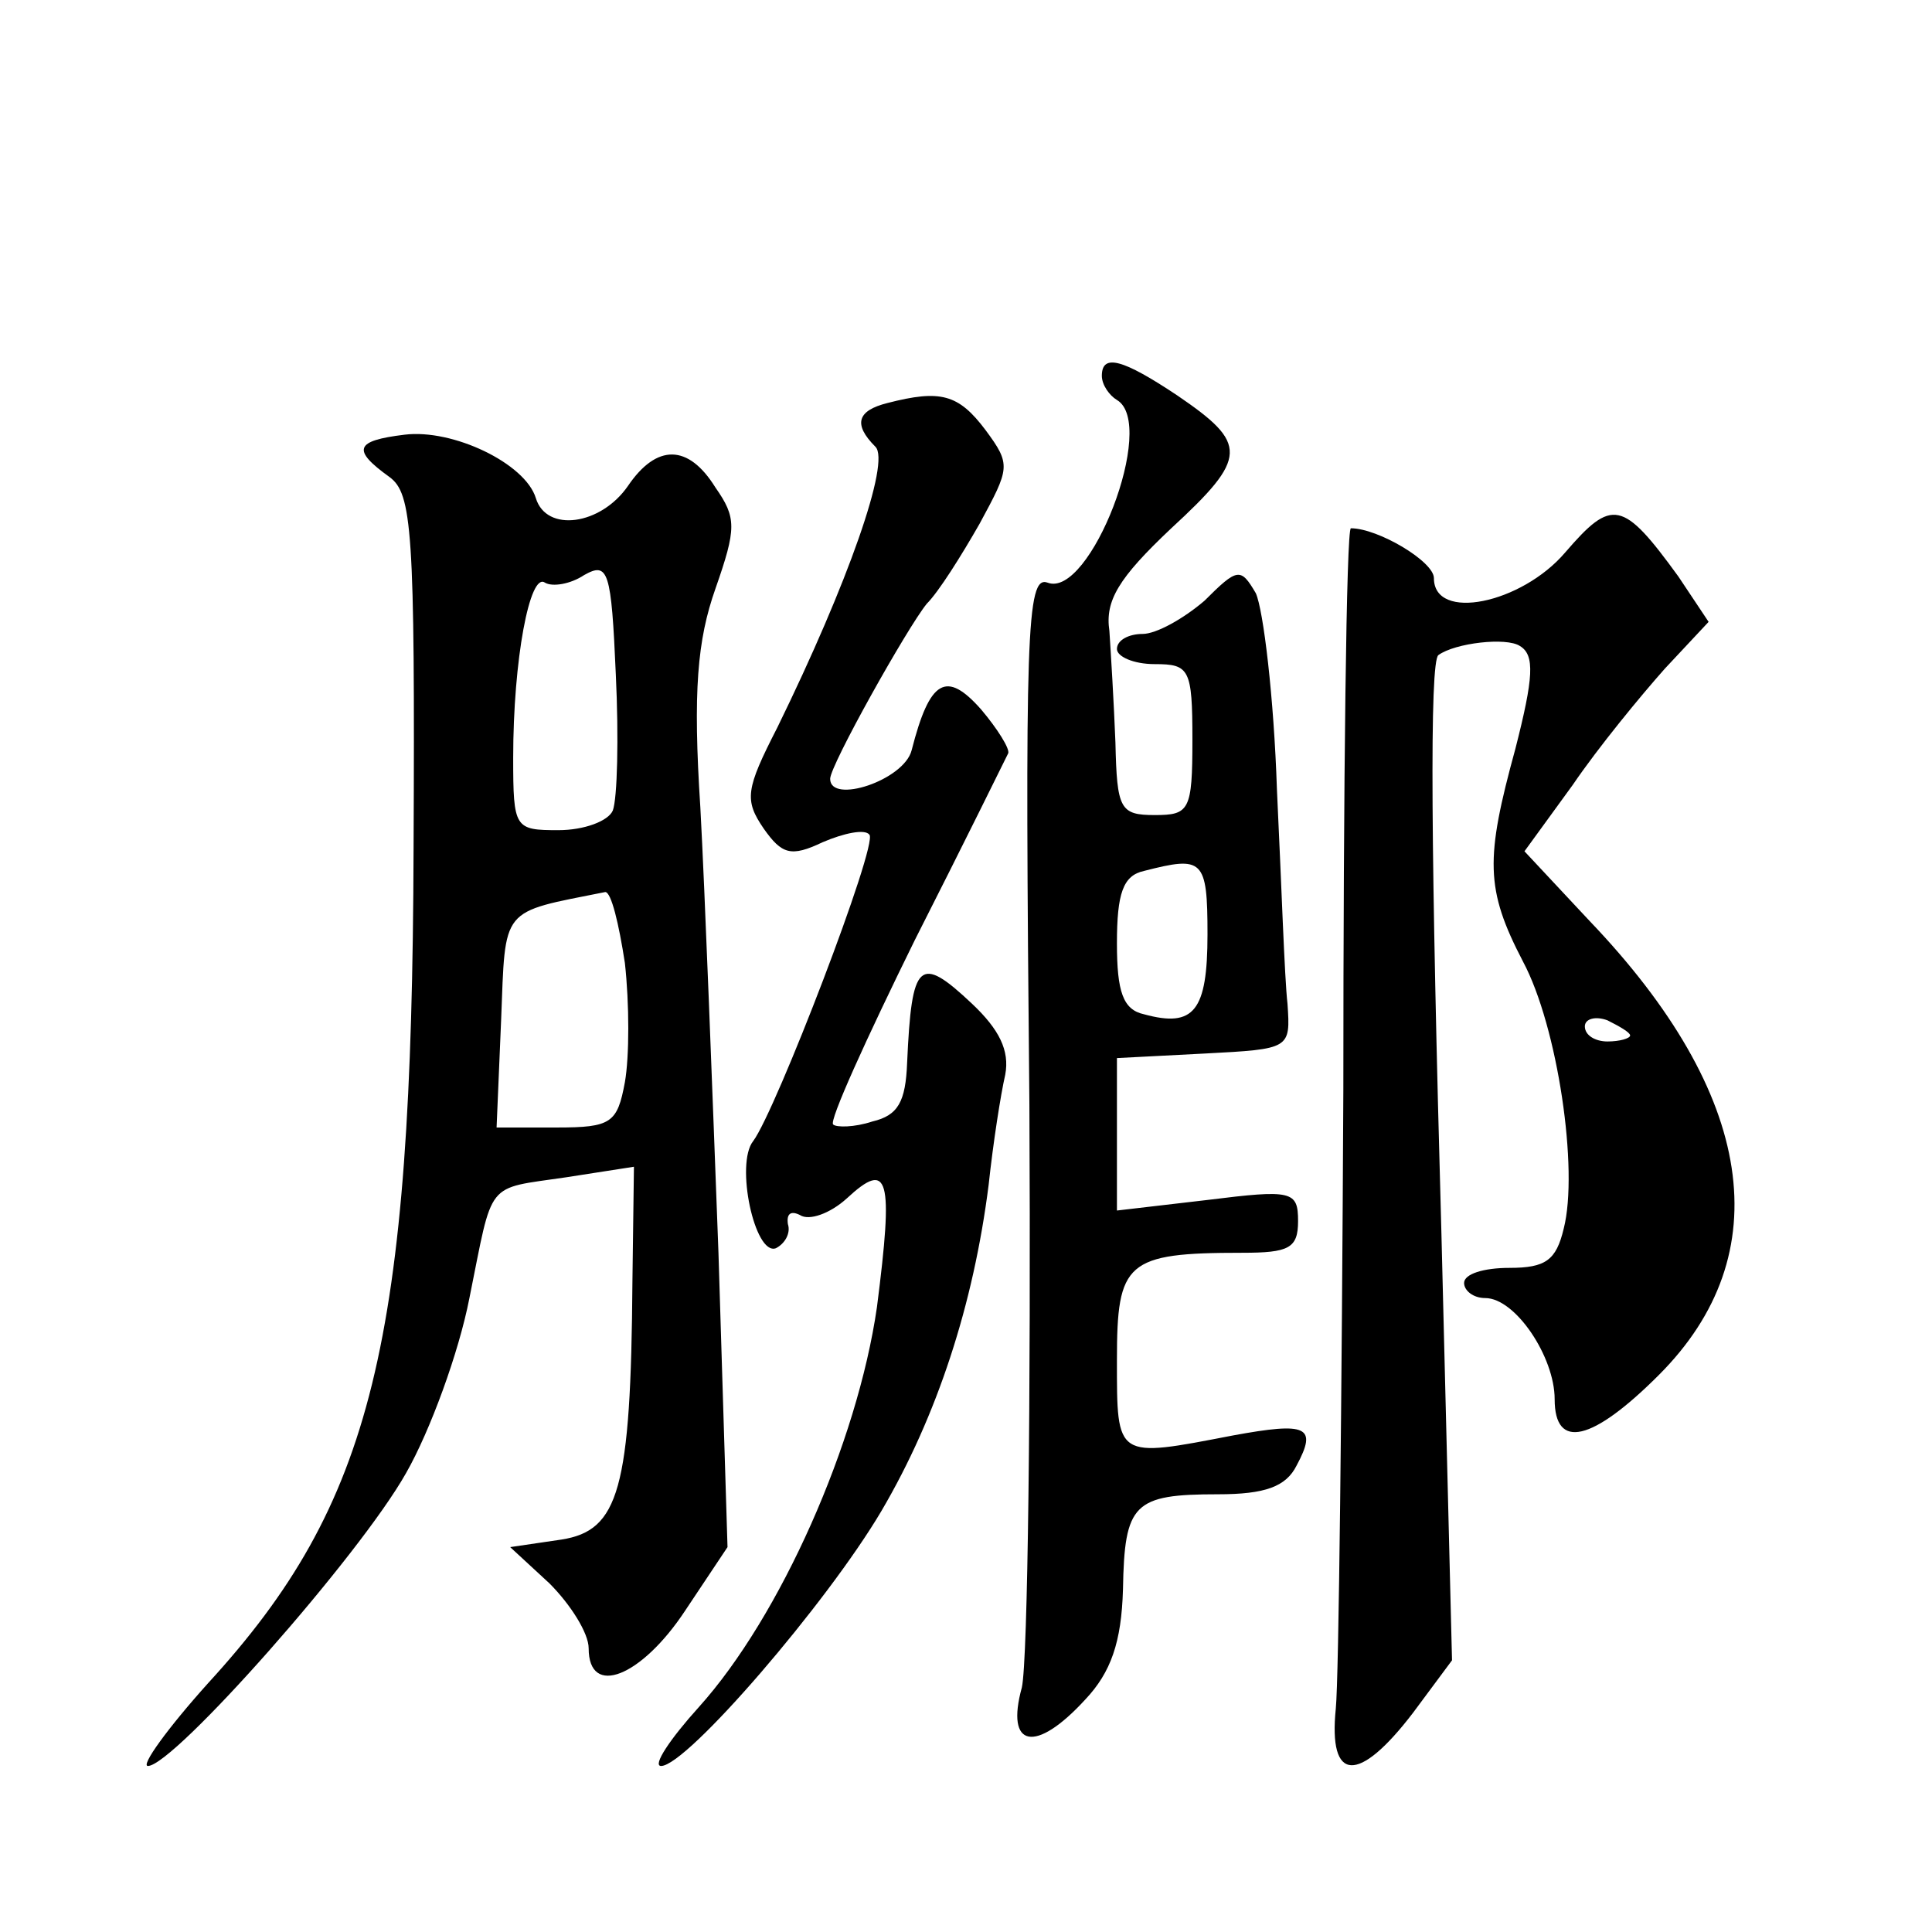
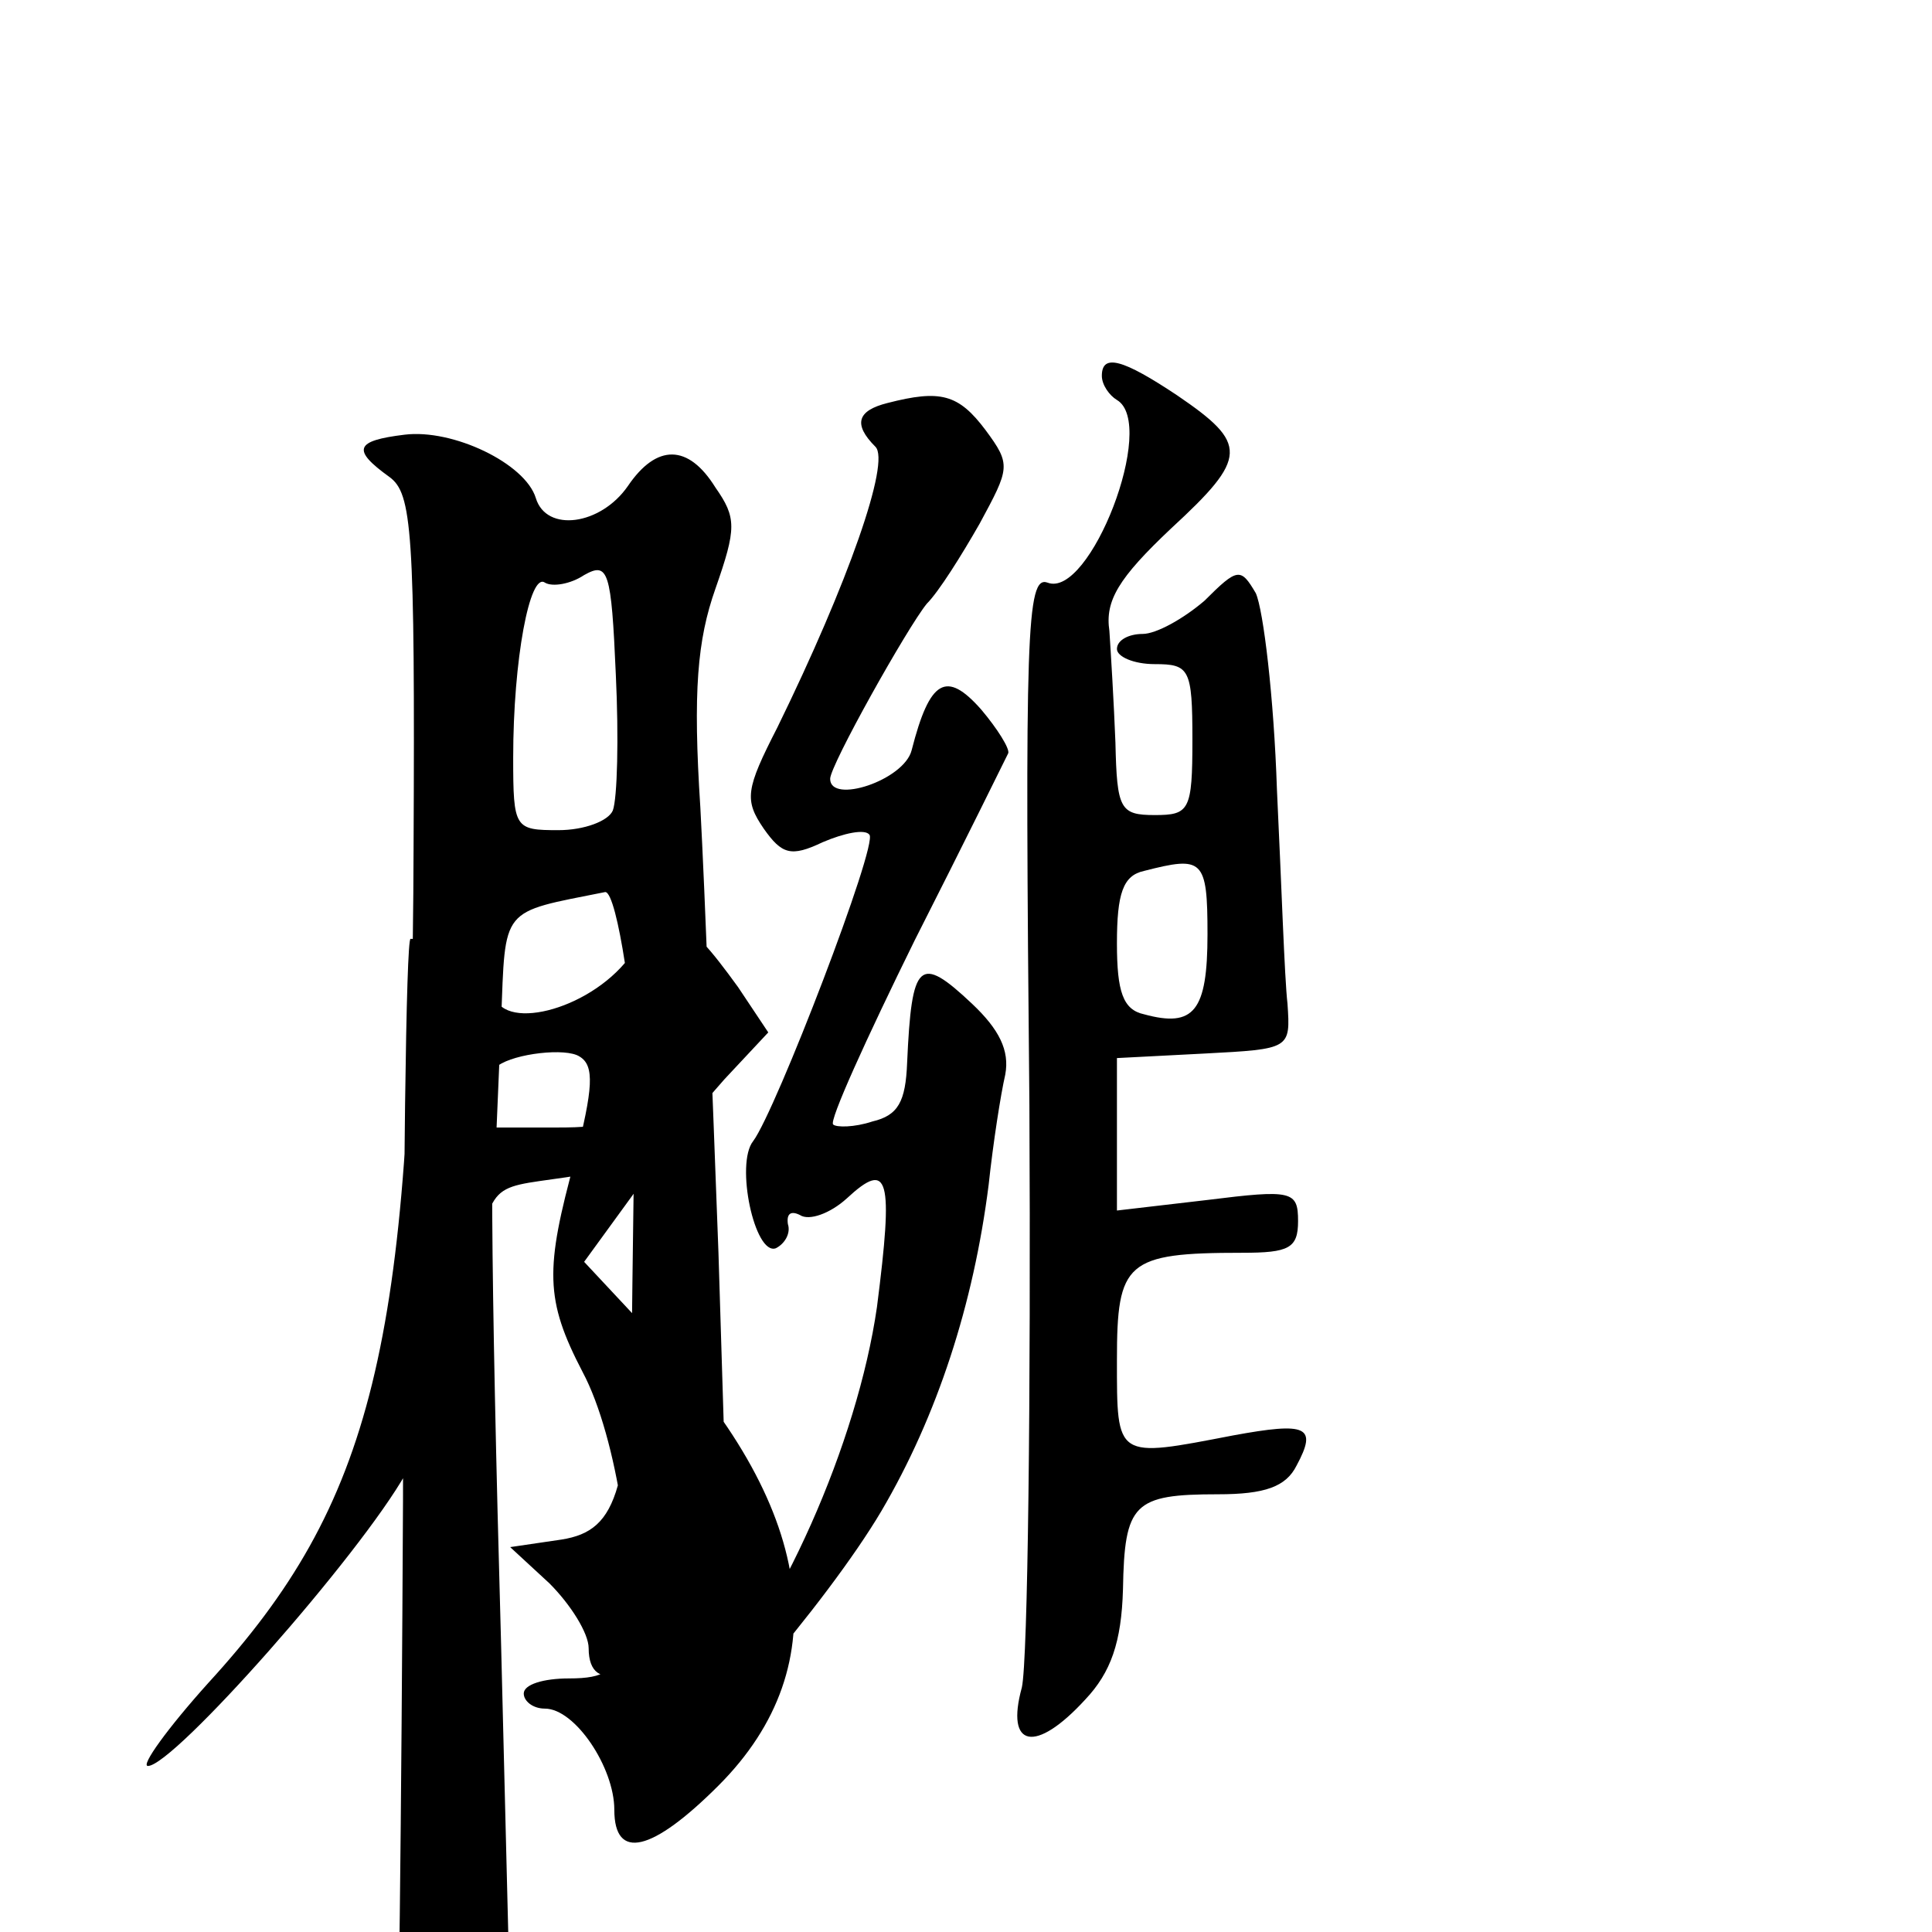
<svg xmlns="http://www.w3.org/2000/svg" version="1.0" width="128pt" height="128pt" viewBox="0 0 128 128" preserveAspectRatio="xMidYMid meet">
  <g transform="translate(0,128) scale(0.1,-0.1)" fill="#0" stroke="none">
-     <path d="M730 1031 c0 -6 5 -13 10 -16 27 -16 -18 -132 -46 -121 -14 5 -15 -34 -12 -346 1 -194 -1 -368 -5 -386 -11 -40 9 -44 42 -8 17 18 24 38 25 73 1 57 7 63 63 63 31 0 45 5 52 19 14 26 7 29 -42 20 -78 -15 -77 -16 -77 50 0 65 6 71 83 71 31 0 37 3 37 21 0 20 -4 21 -60 14 l-60 -7 0 51 0 50 58 3 c57 3 57 3 55 33 -2 17 -4 80 -7 142 -2 61 -9 119 -14 130 -10 17 -12 17 -34 -5 -14 -12 -32 -22 -41 -22 -9 0 -17 -4 -17 -10 0 -5 11 -10 25 -10 23 0 25 -3 25 -50 0 -47 -2 -50 -25 -50 -23 0 -25 4 -26 48 -1 26 -3 59 -4 74 -3 20 6 35 41 68 51 47 51 56 4 88 -36 24 -50 28 -50 13z m70 -370 c0 -51 -9 -62 -42 -53 -14 3 -18 15 -18 47 0 33 4 45 18 48 39 10 42 8 42 -42z M588 1013 c-20 -5 -23 -14 -8 -29 10 -10 -18 -90 -65 -186 -21 -41 -22 -48 -9 -67 12 -17 18 -19 39 -9 14 6 28 9 31 5 6 -6 -62 -183 -77 -203 -12 -15 1 -76 15 -71 6 3 10 10 8 16 -1 7 2 9 8 6 6 -4 20 1 31 11 28 26 31 14 20 -72 -13 -90 -64 -205 -118 -265 -19 -21 -31 -39 -25 -39 17 0 110 108 146 169 37 63 61 137 71 216 3 28 8 60 11 73 3 16 -4 30 -22 47 -35 33 -40 28 -43 -39 -1 -26 -6 -35 -23 -39 -12 -4 -24 -4 -26 -2 -3 2 22 57 54 122 33 65 60 120 62 124 1 3 -7 16 -18 29 -23 26 -34 20 -46 -27 -5 -20 -54 -36 -54 -19 0 9 51 100 64 116 8 8 23 32 35 53 20 37 21 39 4 62 -18 24 -30 27 -65 18z M268 992 c-33 -4 -35 -10 -10 -28 15 -11 17 -35 16 -246 -1 -328 -27 -434 -136 -553 -27 -30 -45 -55 -40 -55 17 0 140 139 171 194 16 28 35 80 42 116 16 79 10 72 64 80 l45 7 -1 -76 c-1 -138 -9 -165 -47 -171 l-34 -5 26 -24 c14 -14 26 -33 26 -43 0 -33 35 -19 64 25 l28 42 -6 195 c-4 107 -9 240 -12 295 -5 77 -2 111 10 145 14 40 14 47 0 67 -18 29 -39 29 -58 1 -18 -26 -54 -31 -61 -8 -7 23 -55 46 -87 42z m138 -249 c-3 -7 -19 -13 -36 -13 -29 0 -30 1 -30 48 0 65 11 123 21 116 5 -3 17 -1 26 5 16 9 18 3 21 -66 2 -42 1 -82 -2 -90z m8 -101 c3 -27 3 -62 0 -79 -5 -27 -9 -30 -45 -30 l-40 0 3 71 c3 76 -1 71 69 85 4 0 9 -21 13 -47z M1037 914 c-29 -34 -87 -46 -87 -17 0 11 -37 33 -55 33 -3 0 -5 -168 -5 -372 -1 -205 -3 -390 -5 -410 -5 -49 15 -50 51 -3 l26 35 -7 282 c-7 251 -8 380 -2 384 11 8 45 12 54 6 10 -6 9 -21 -3 -68 -20 -73 -20 -93 5 -141 23 -43 37 -138 27 -177 -5 -21 -12 -26 -36 -26 -17 0 -30 -4 -30 -10 0 -5 6 -10 14 -10 20 0 46 -39 46 -67 0 -34 25 -28 69 16 80 80 64 186 -46 301 l-43 46 32 44 c17 25 45 59 61 77 l29 31 -20 30 c-37 51 -44 52 -75 16z m43 -320 c0 -2 -7 -4 -15 -4 -8 0 -15 4 -15 10 0 5 7 7 15 4 8 -4 15 -8 15 -10z" />
+     <path d="M730 1031 c0 -6 5 -13 10 -16 27 -16 -18 -132 -46 -121 -14 5 -15 -34 -12 -346 1 -194 -1 -368 -5 -386 -11 -40 9 -44 42 -8 17 18 24 38 25 73 1 57 7 63 63 63 31 0 45 5 52 19 14 26 7 29 -42 20 -78 -15 -77 -16 -77 50 0 65 6 71 83 71 31 0 37 3 37 21 0 20 -4 21 -60 14 l-60 -7 0 51 0 50 58 3 c57 3 57 3 55 33 -2 17 -4 80 -7 142 -2 61 -9 119 -14 130 -10 17 -12 17 -34 -5 -14 -12 -32 -22 -41 -22 -9 0 -17 -4 -17 -10 0 -5 11 -10 25 -10 23 0 25 -3 25 -50 0 -47 -2 -50 -25 -50 -23 0 -25 4 -26 48 -1 26 -3 59 -4 74 -3 20 6 35 41 68 51 47 51 56 4 88 -36 24 -50 28 -50 13z m70 -370 c0 -51 -9 -62 -42 -53 -14 3 -18 15 -18 47 0 33 4 45 18 48 39 10 42 8 42 -42z M588 1013 c-20 -5 -23 -14 -8 -29 10 -10 -18 -90 -65 -186 -21 -41 -22 -48 -9 -67 12 -17 18 -19 39 -9 14 6 28 9 31 5 6 -6 -62 -183 -77 -203 -12 -15 1 -76 15 -71 6 3 10 10 8 16 -1 7 2 9 8 6 6 -4 20 1 31 11 28 26 31 14 20 -72 -13 -90 -64 -205 -118 -265 -19 -21 -31 -39 -25 -39 17 0 110 108 146 169 37 63 61 137 71 216 3 28 8 60 11 73 3 16 -4 30 -22 47 -35 33 -40 28 -43 -39 -1 -26 -6 -35 -23 -39 -12 -4 -24 -4 -26 -2 -3 2 22 57 54 122 33 65 60 120 62 124 1 3 -7 16 -18 29 -23 26 -34 20 -46 -27 -5 -20 -54 -36 -54 -19 0 9 51 100 64 116 8 8 23 32 35 53 20 37 21 39 4 62 -18 24 -30 27 -65 18z M268 992 c-33 -4 -35 -10 -10 -28 15 -11 17 -35 16 -246 -1 -328 -27 -434 -136 -553 -27 -30 -45 -55 -40 -55 17 0 140 139 171 194 16 28 35 80 42 116 16 79 10 72 64 80 l45 7 -1 -76 c-1 -138 -9 -165 -47 -171 l-34 -5 26 -24 c14 -14 26 -33 26 -43 0 -33 35 -19 64 25 l28 42 -6 195 c-4 107 -9 240 -12 295 -5 77 -2 111 10 145 14 40 14 47 0 67 -18 29 -39 29 -58 1 -18 -26 -54 -31 -61 -8 -7 23 -55 46 -87 42z m138 -249 c-3 -7 -19 -13 -36 -13 -29 0 -30 1 -30 48 0 65 11 123 21 116 5 -3 17 -1 26 5 16 9 18 3 21 -66 2 -42 1 -82 -2 -90z m8 -101 c3 -27 3 -62 0 -79 -5 -27 -9 -30 -45 -30 l-40 0 3 71 c3 76 -1 71 69 85 4 0 9 -21 13 -47z c-29 -34 -87 -46 -87 -17 0 11 -37 33 -55 33 -3 0 -5 -168 -5 -372 -1 -205 -3 -390 -5 -410 -5 -49 15 -50 51 -3 l26 35 -7 282 c-7 251 -8 380 -2 384 11 8 45 12 54 6 10 -6 9 -21 -3 -68 -20 -73 -20 -93 5 -141 23 -43 37 -138 27 -177 -5 -21 -12 -26 -36 -26 -17 0 -30 -4 -30 -10 0 -5 6 -10 14 -10 20 0 46 -39 46 -67 0 -34 25 -28 69 16 80 80 64 186 -46 301 l-43 46 32 44 c17 25 45 59 61 77 l29 31 -20 30 c-37 51 -44 52 -75 16z m43 -320 c0 -2 -7 -4 -15 -4 -8 0 -15 4 -15 10 0 5 7 7 15 4 8 -4 15 -8 15 -10z" />
  </g>
</svg>